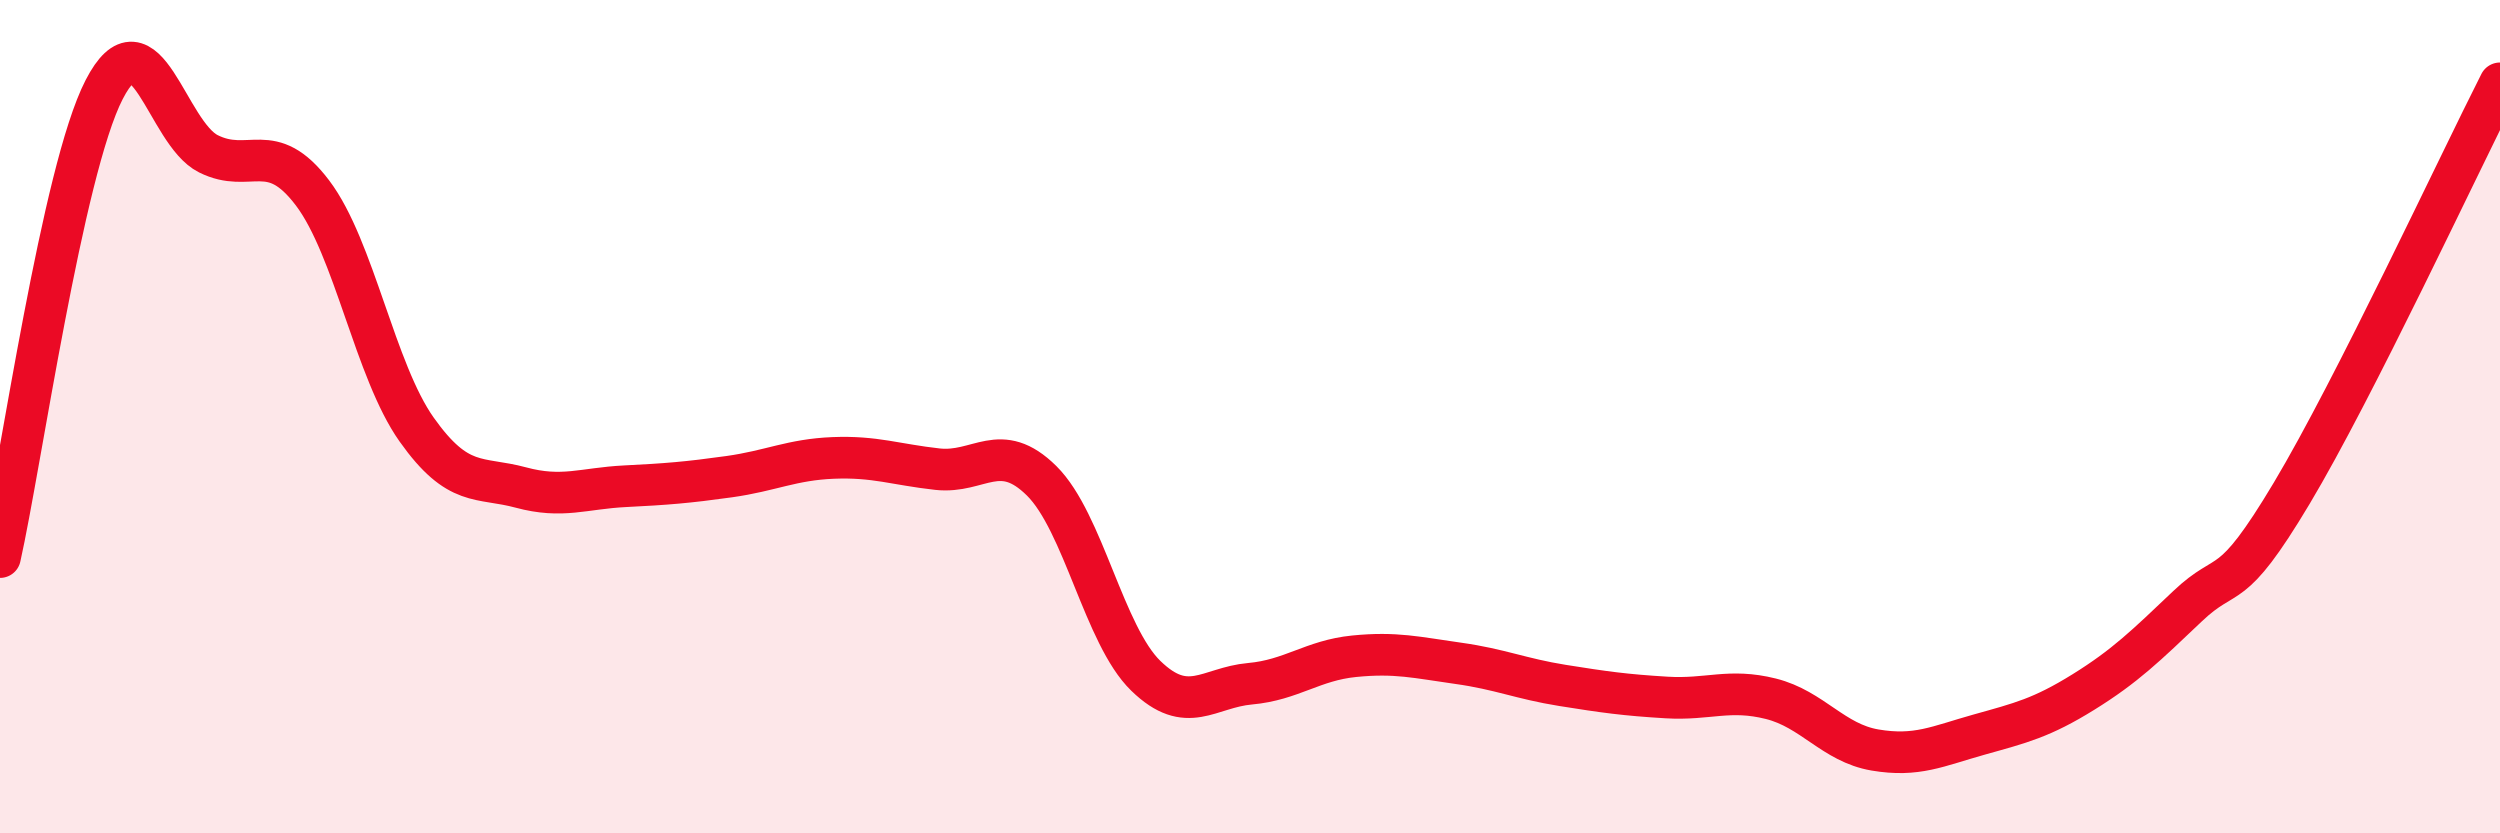
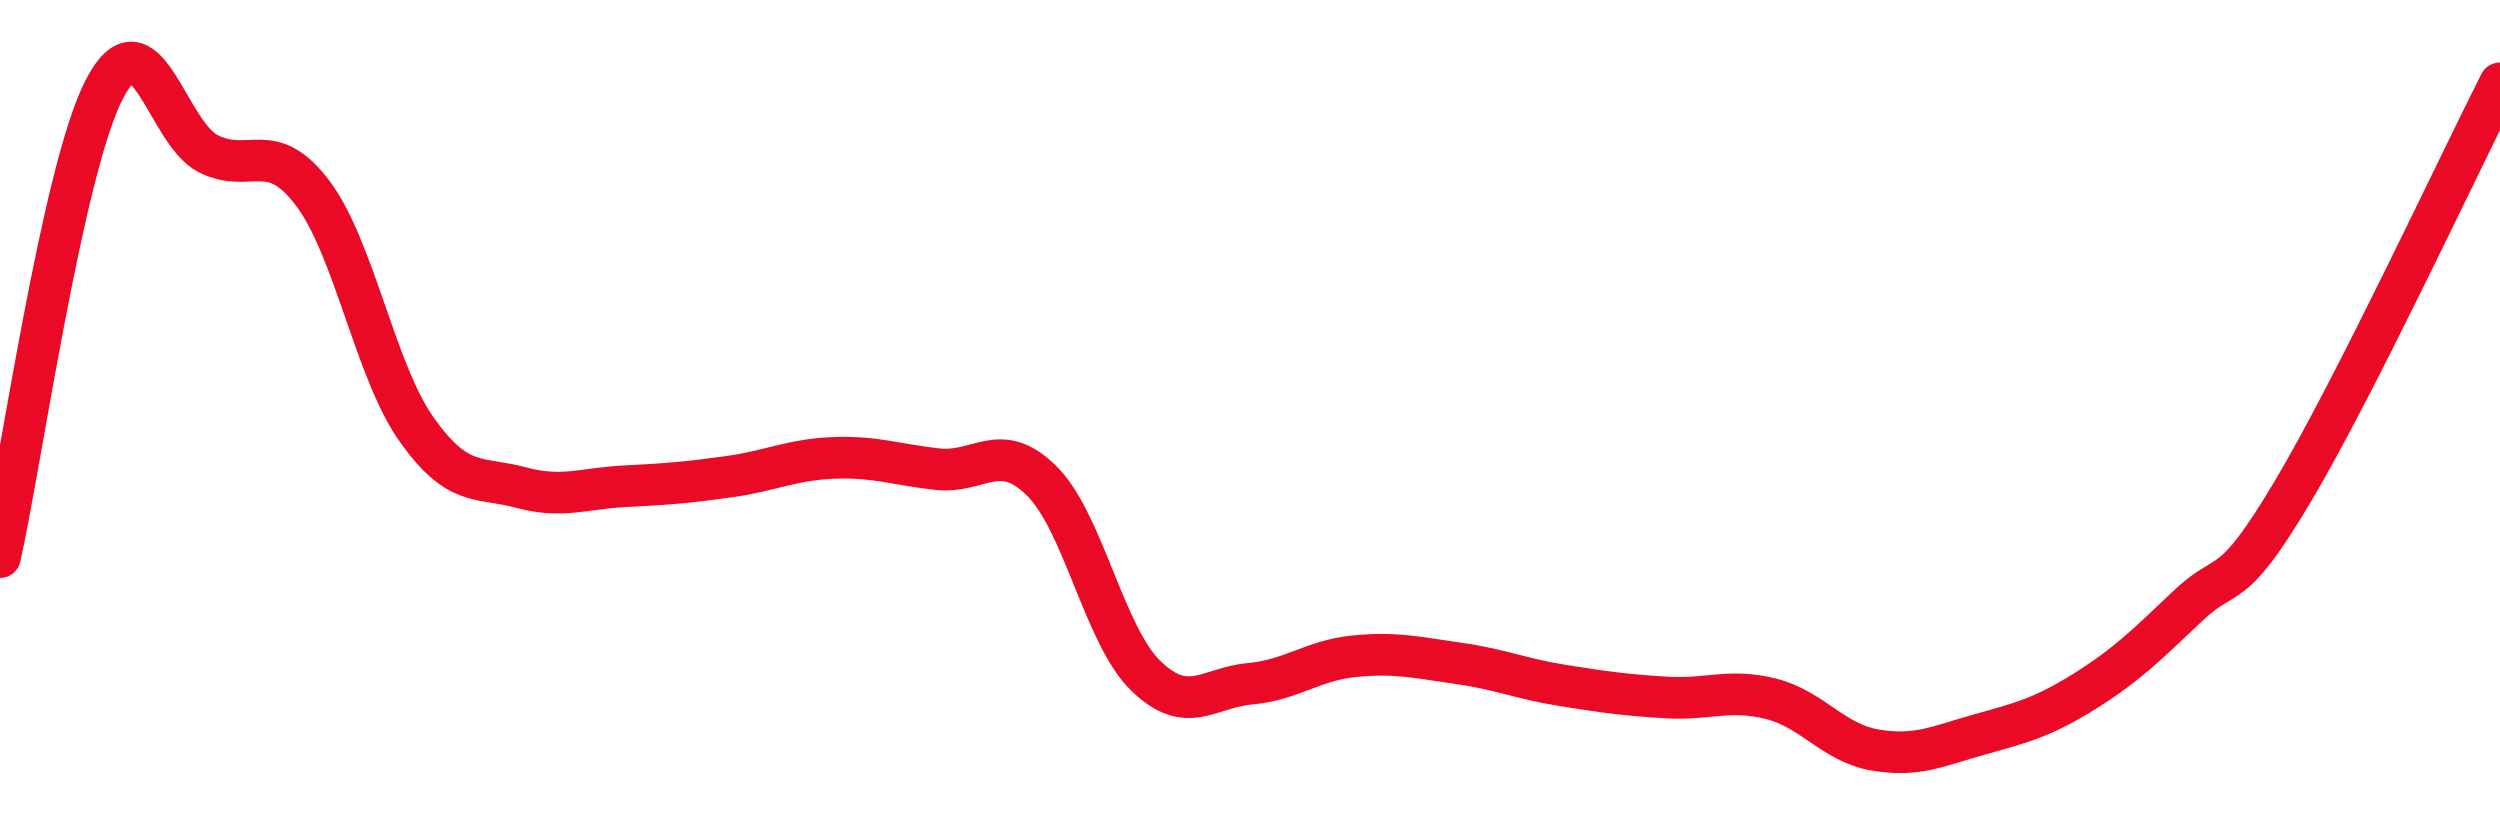
<svg xmlns="http://www.w3.org/2000/svg" width="60" height="20" viewBox="0 0 60 20">
-   <path d="M 0,13.37 C 0.5,11.13 1.5,4.09 2.5,2.15 C 3.5,0.21 4,3.19 5,3.69 C 6,4.19 6.5,3.31 7.5,4.63 C 8.5,5.95 9,8.9 10,10.31 C 11,11.72 11.5,11.43 12.5,11.7 C 13.5,11.97 14,11.72 15,11.67 C 16,11.62 16.5,11.58 17.5,11.44 C 18.5,11.3 19,11.03 20,10.99 C 21,10.95 21.5,11.15 22.5,11.26 C 23.5,11.37 24,10.55 25,11.54 C 26,12.53 26.5,15.25 27.5,16.22 C 28.5,17.19 29,16.5 30,16.41 C 31,16.32 31.5,15.85 32.5,15.75 C 33.5,15.65 34,15.78 35,15.92 C 36,16.06 36.5,16.29 37.5,16.45 C 38.5,16.61 39,16.68 40,16.74 C 41,16.8 41.5,16.52 42.5,16.77 C 43.5,17.02 44,17.83 45,18 C 46,18.17 46.5,17.91 47.5,17.63 C 48.5,17.35 49,17.23 50,16.61 C 51,15.99 51.5,15.5 52.5,14.55 C 53.5,13.6 53.5,14.35 55,11.84 C 56.5,9.33 59,3.97 60,2L60 20L0 20Z" fill="#EB0A25" opacity="0.1" stroke-linecap="round" stroke-linejoin="round" />
  <path d="M 0,13.37 C 0.5,11.13 1.5,4.09 2.5,2.15 C 3.5,0.21 4,3.19 5,3.69 C 6,4.19 6.5,3.31 7.5,4.63 C 8.5,5.95 9,8.9 10,10.31 C 11,11.72 11.5,11.43 12.5,11.7 C 13.5,11.97 14,11.72 15,11.67 C 16,11.62 16.5,11.58 17.5,11.44 C 18.5,11.3 19,11.03 20,10.99 C 21,10.95 21.5,11.15 22.5,11.26 C 23.5,11.37 24,10.55 25,11.54 C 26,12.53 26.5,15.25 27.5,16.22 C 28.5,17.19 29,16.5 30,16.41 C 31,16.32 31.5,15.85 32.5,15.75 C 33.5,15.65 34,15.78 35,15.92 C 36,16.06 36.5,16.29 37.5,16.45 C 38.5,16.61 39,16.68 40,16.74 C 41,16.8 41.5,16.52 42.5,16.77 C 43.5,17.02 44,17.83 45,18 C 46,18.17 46.5,17.91 47.5,17.63 C 48.5,17.35 49,17.23 50,16.61 C 51,15.99 51.5,15.5 52.5,14.55 C 53.5,13.6 53.5,14.35 55,11.84 C 56.5,9.33 59,3.97 60,2" stroke="#EB0A25" stroke-width="1" fill="none" stroke-linecap="round" stroke-linejoin="round" />
</svg>